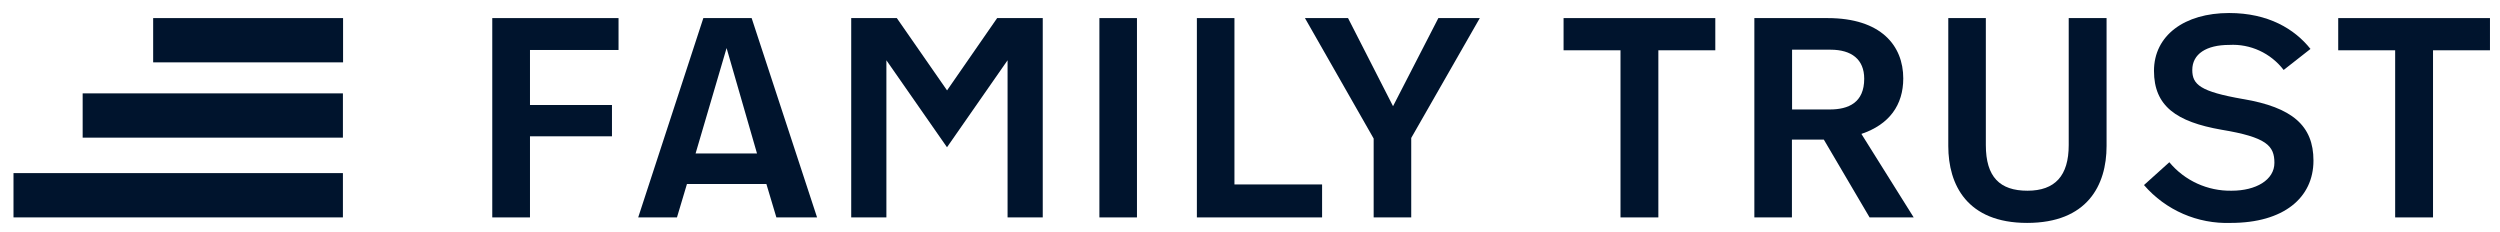
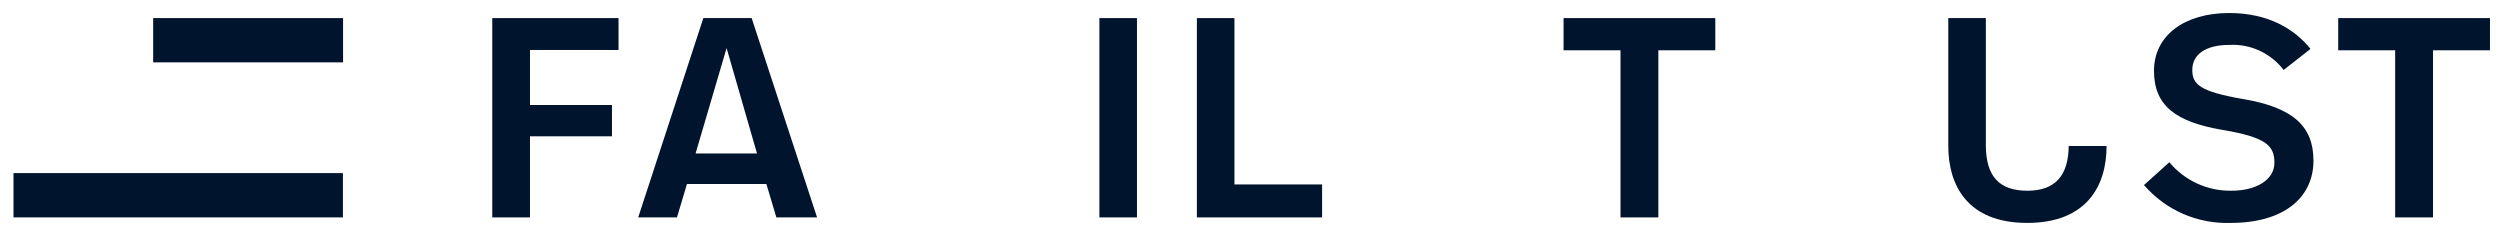
<svg xmlns="http://www.w3.org/2000/svg" width="140" height="13" viewBox="0 0 140 13" fill="none">
  <path d="M27.567 12.175H29.679V7.633H34.27V5.88H29.679V2.799H34.638V1.013H27.567V12.175Z" fill="#00142D" />
  <path d="M38.953 8.593L40.689 2.691L42.392 8.593H38.945H38.953ZM39.387 1.013L35.739 12.175H37.91L38.469 10.305H42.918L43.477 12.175H45.756L42.092 1.013H39.395H39.387Z" fill="#00142D" />
-   <path d="M53.035 5.062L50.222 1.013H47.668V12.175H49.638V3.375L53.035 8.251V8.242L56.424 3.375V12.175H58.394V1.013H55.84L53.035 5.062Z" fill="#00142D" />
  <path d="M63.67 1.013H61.566V12.175H63.67V1.013Z" fill="#00142D" />
  <path d="M69.129 1.013H67.025V12.175H74.037V10.329H69.129V1.013Z" fill="#00142D" />
-   <path d="M78.01 5.947L75.49 1.013H73.077L76.925 7.758V12.175H79.029V7.725L82.869 1.013H80.548L78.01 5.947Z" fill="#00142D" />
  <path d="M87.56 2.816H90.748V12.175H92.868V2.816H96.057V1.013H87.56V2.816Z" fill="#00142D" />
-   <path d="M102.46 6.13H100.356V2.783H102.51C103.687 2.783 104.396 3.325 104.396 4.41C104.396 5.746 103.52 6.13 102.468 6.13M106.583 4.394C106.583 2.557 105.339 1.013 102.343 1.013H98.244V12.175H100.348V7.817H102.134L104.697 12.175H107.167L104.238 7.499C105.798 6.973 106.583 5.888 106.583 4.385" fill="#00142D" />
-   <path d="M115.848 8.126C115.848 9.845 115.08 10.68 113.536 10.68C111.992 10.68 111.207 9.912 111.207 8.126V1.013H109.104V8.176C109.104 10.346 110.155 12.483 113.519 12.483C116.883 12.483 117.968 10.38 117.968 8.176V1.013H115.848V8.126Z" fill="#00142D" />
+   <path d="M115.848 8.126C115.848 9.845 115.08 10.68 113.536 10.68C111.992 10.68 111.207 9.912 111.207 8.126V1.013H109.104V8.176C109.104 10.346 110.155 12.483 113.519 12.483C116.883 12.483 117.968 10.38 117.968 8.176H115.848V8.126Z" fill="#00142D" />
  <path d="M125.606 5.546C123.21 5.128 122.768 4.736 122.768 3.918C122.768 3.024 123.553 2.515 124.838 2.515C126.023 2.448 127.159 2.974 127.885 3.918L129.387 2.74C128.494 1.622 127.025 0.729 124.83 0.729C122.326 0.729 120.623 1.989 120.623 3.968C120.623 5.946 121.883 6.823 124.404 7.265C126.925 7.683 127.367 8.159 127.367 9.119C127.367 10.079 126.332 10.68 124.972 10.68C123.628 10.705 122.342 10.12 121.483 9.085L120.063 10.363C121.282 11.774 123.069 12.55 124.93 12.483C127.877 12.483 129.554 11.081 129.554 8.993C129.554 7.032 128.361 6.013 125.614 5.546" fill="#00142D" />
  <path d="M130.94 1.013V2.816H134.129V12.175H136.249V2.816H139.438V1.013H130.94Z" fill="#00142D" />
  <path d="M19.203 9.694H0.756V12.174H19.203V9.694Z" fill="#00142D" />
-   <path d="M19.203 5.229H4.629V7.708H19.203V5.229Z" fill="#00142D" />
  <path d="M19.212 1.013H8.577V3.492H19.212V1.013Z" fill="#00142D" />
</svg>